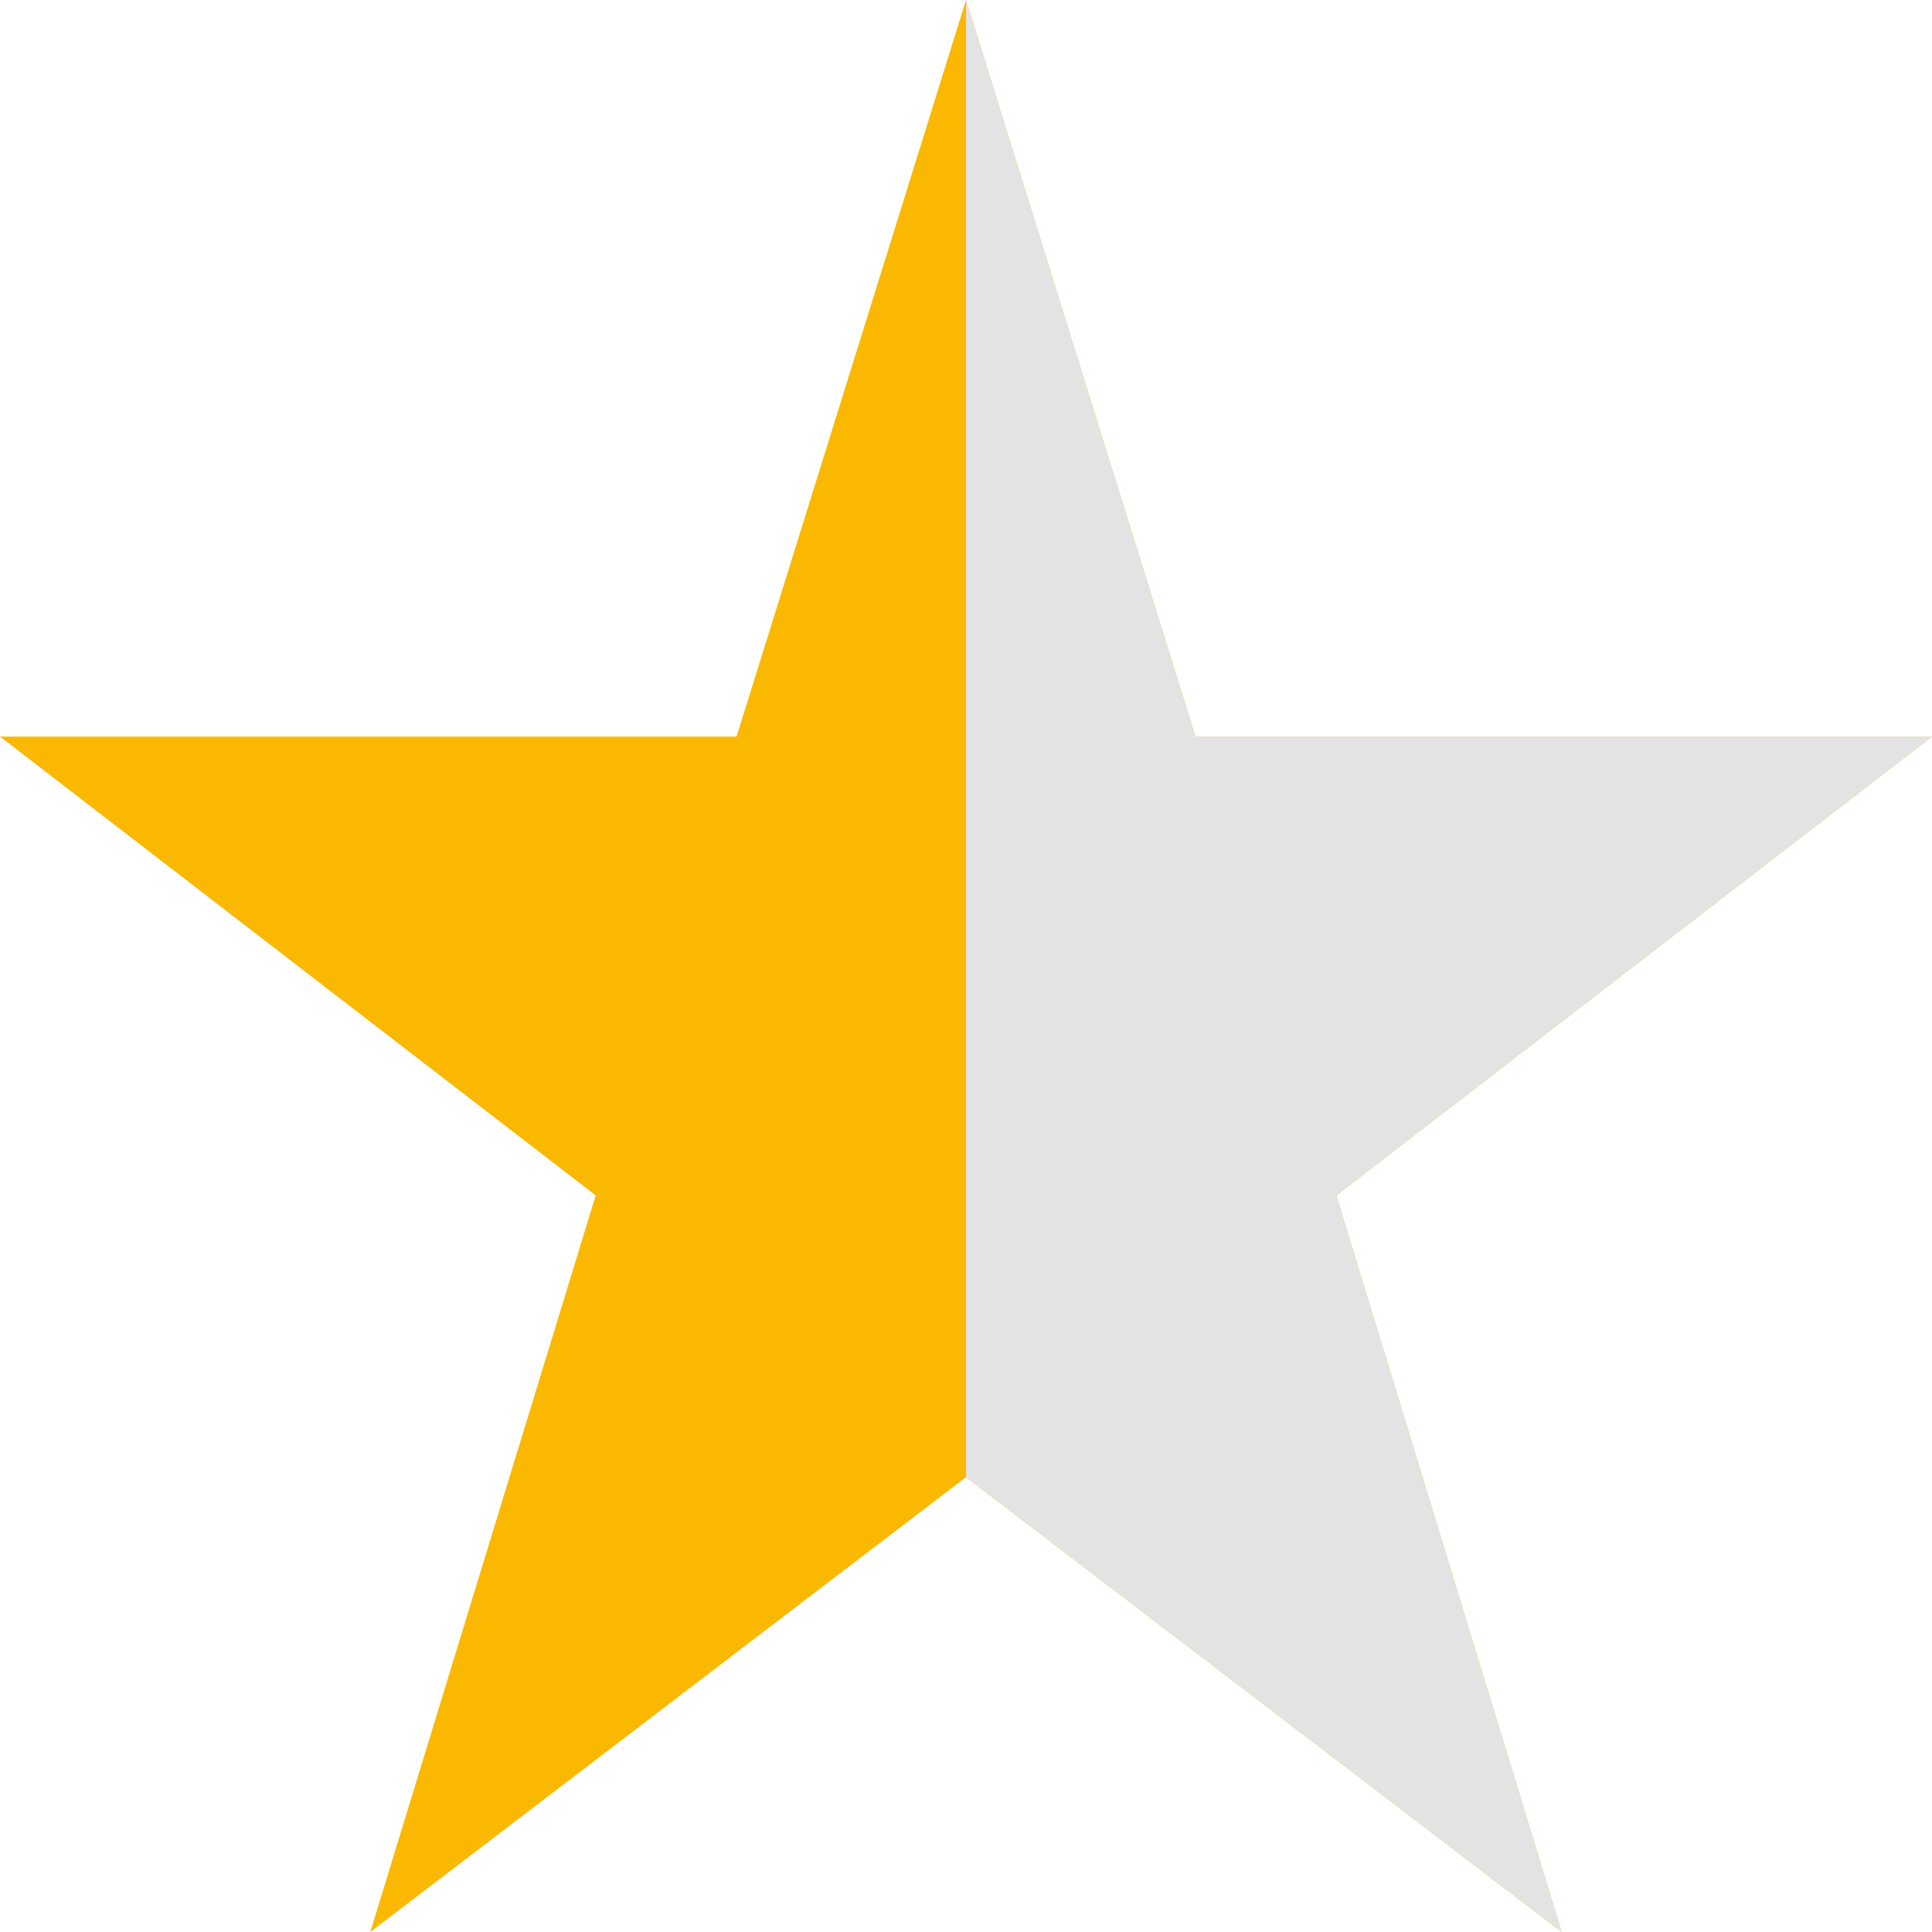
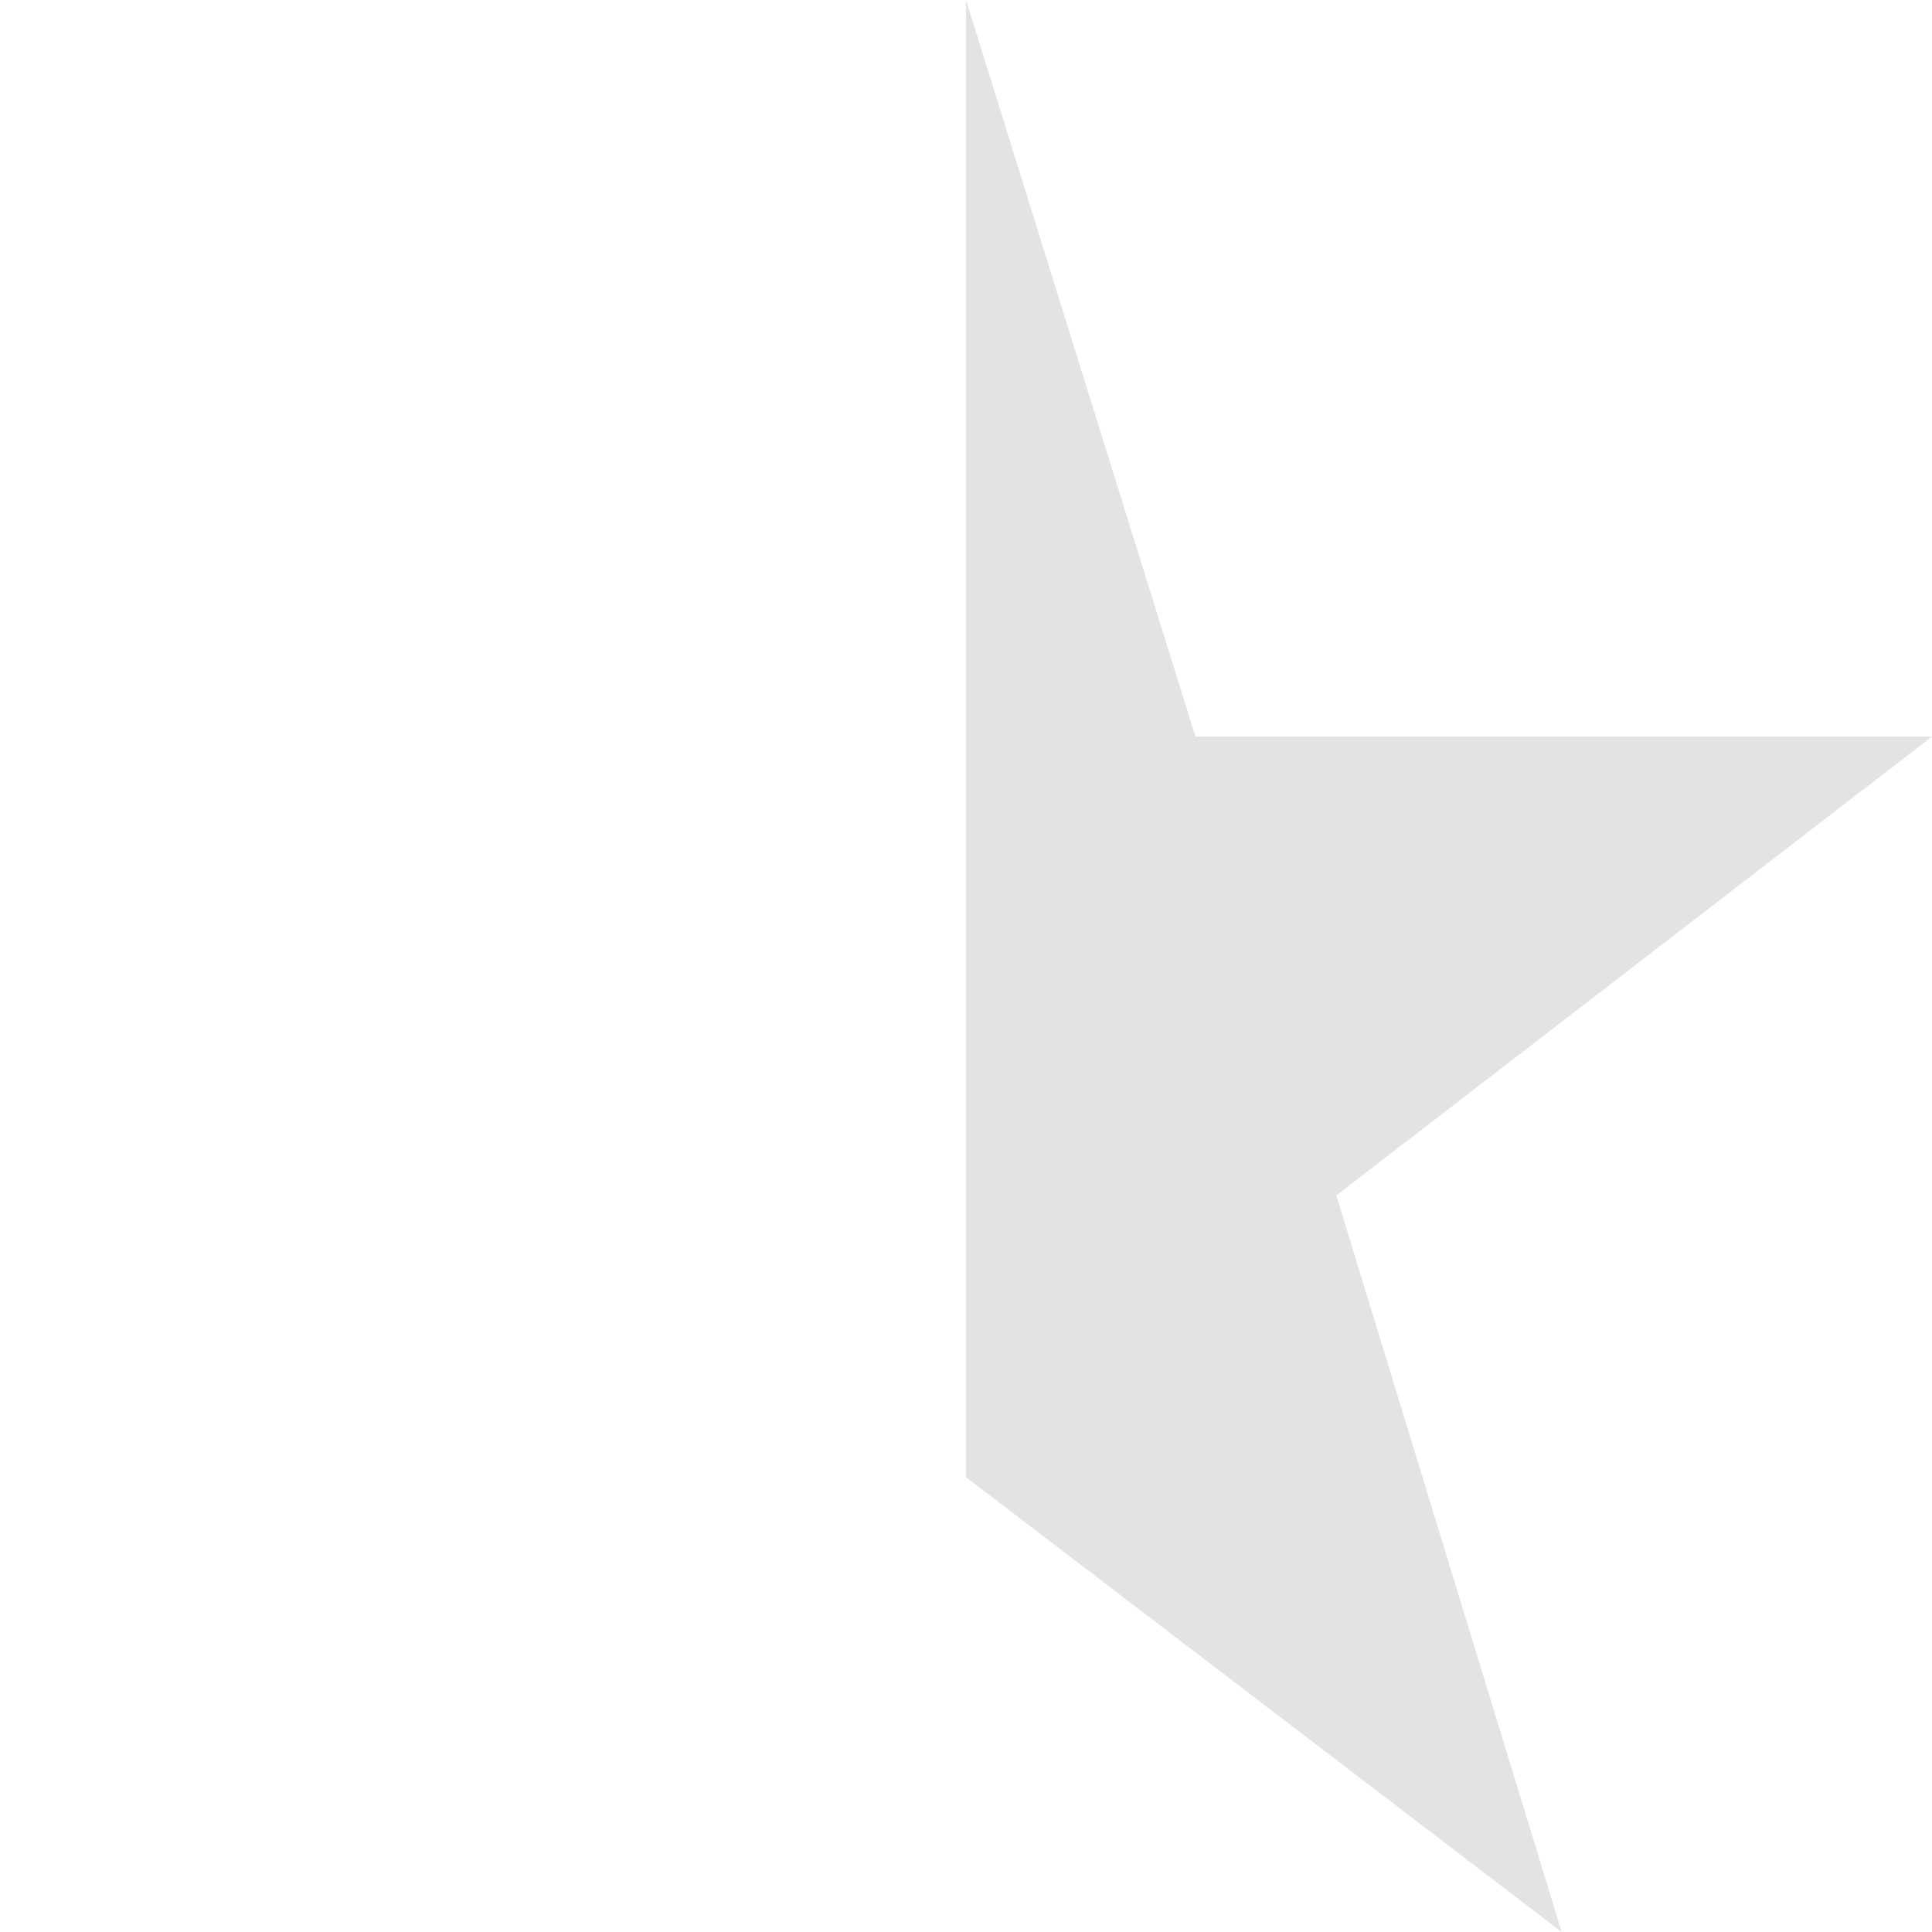
<svg xmlns="http://www.w3.org/2000/svg" version="1.1" id="Livello_1" x="0px" y="0px" viewBox="0 0 48 48" style="enable-background:new 0 0 48 48;" xml:space="preserve">
  <style type="text/css">
	.st0{fill:#FAB800;}
	.st1{fill:#E4E3E3;}
</style>
  <g>
-     <polygon class="st0" points="24,0 29.7,18.3 48,18.3 33.2,29.7 38.8,48 24,36.7 9.2,48 14.8,29.7 0,18.3 18.3,18.3 24,0  " />
    <polygon class="st1" points="38.8,48 33.2,29.7 48,18.3 29.7,18.3 24,0 24,36.7 38.8,48  " />
  </g>
</svg>